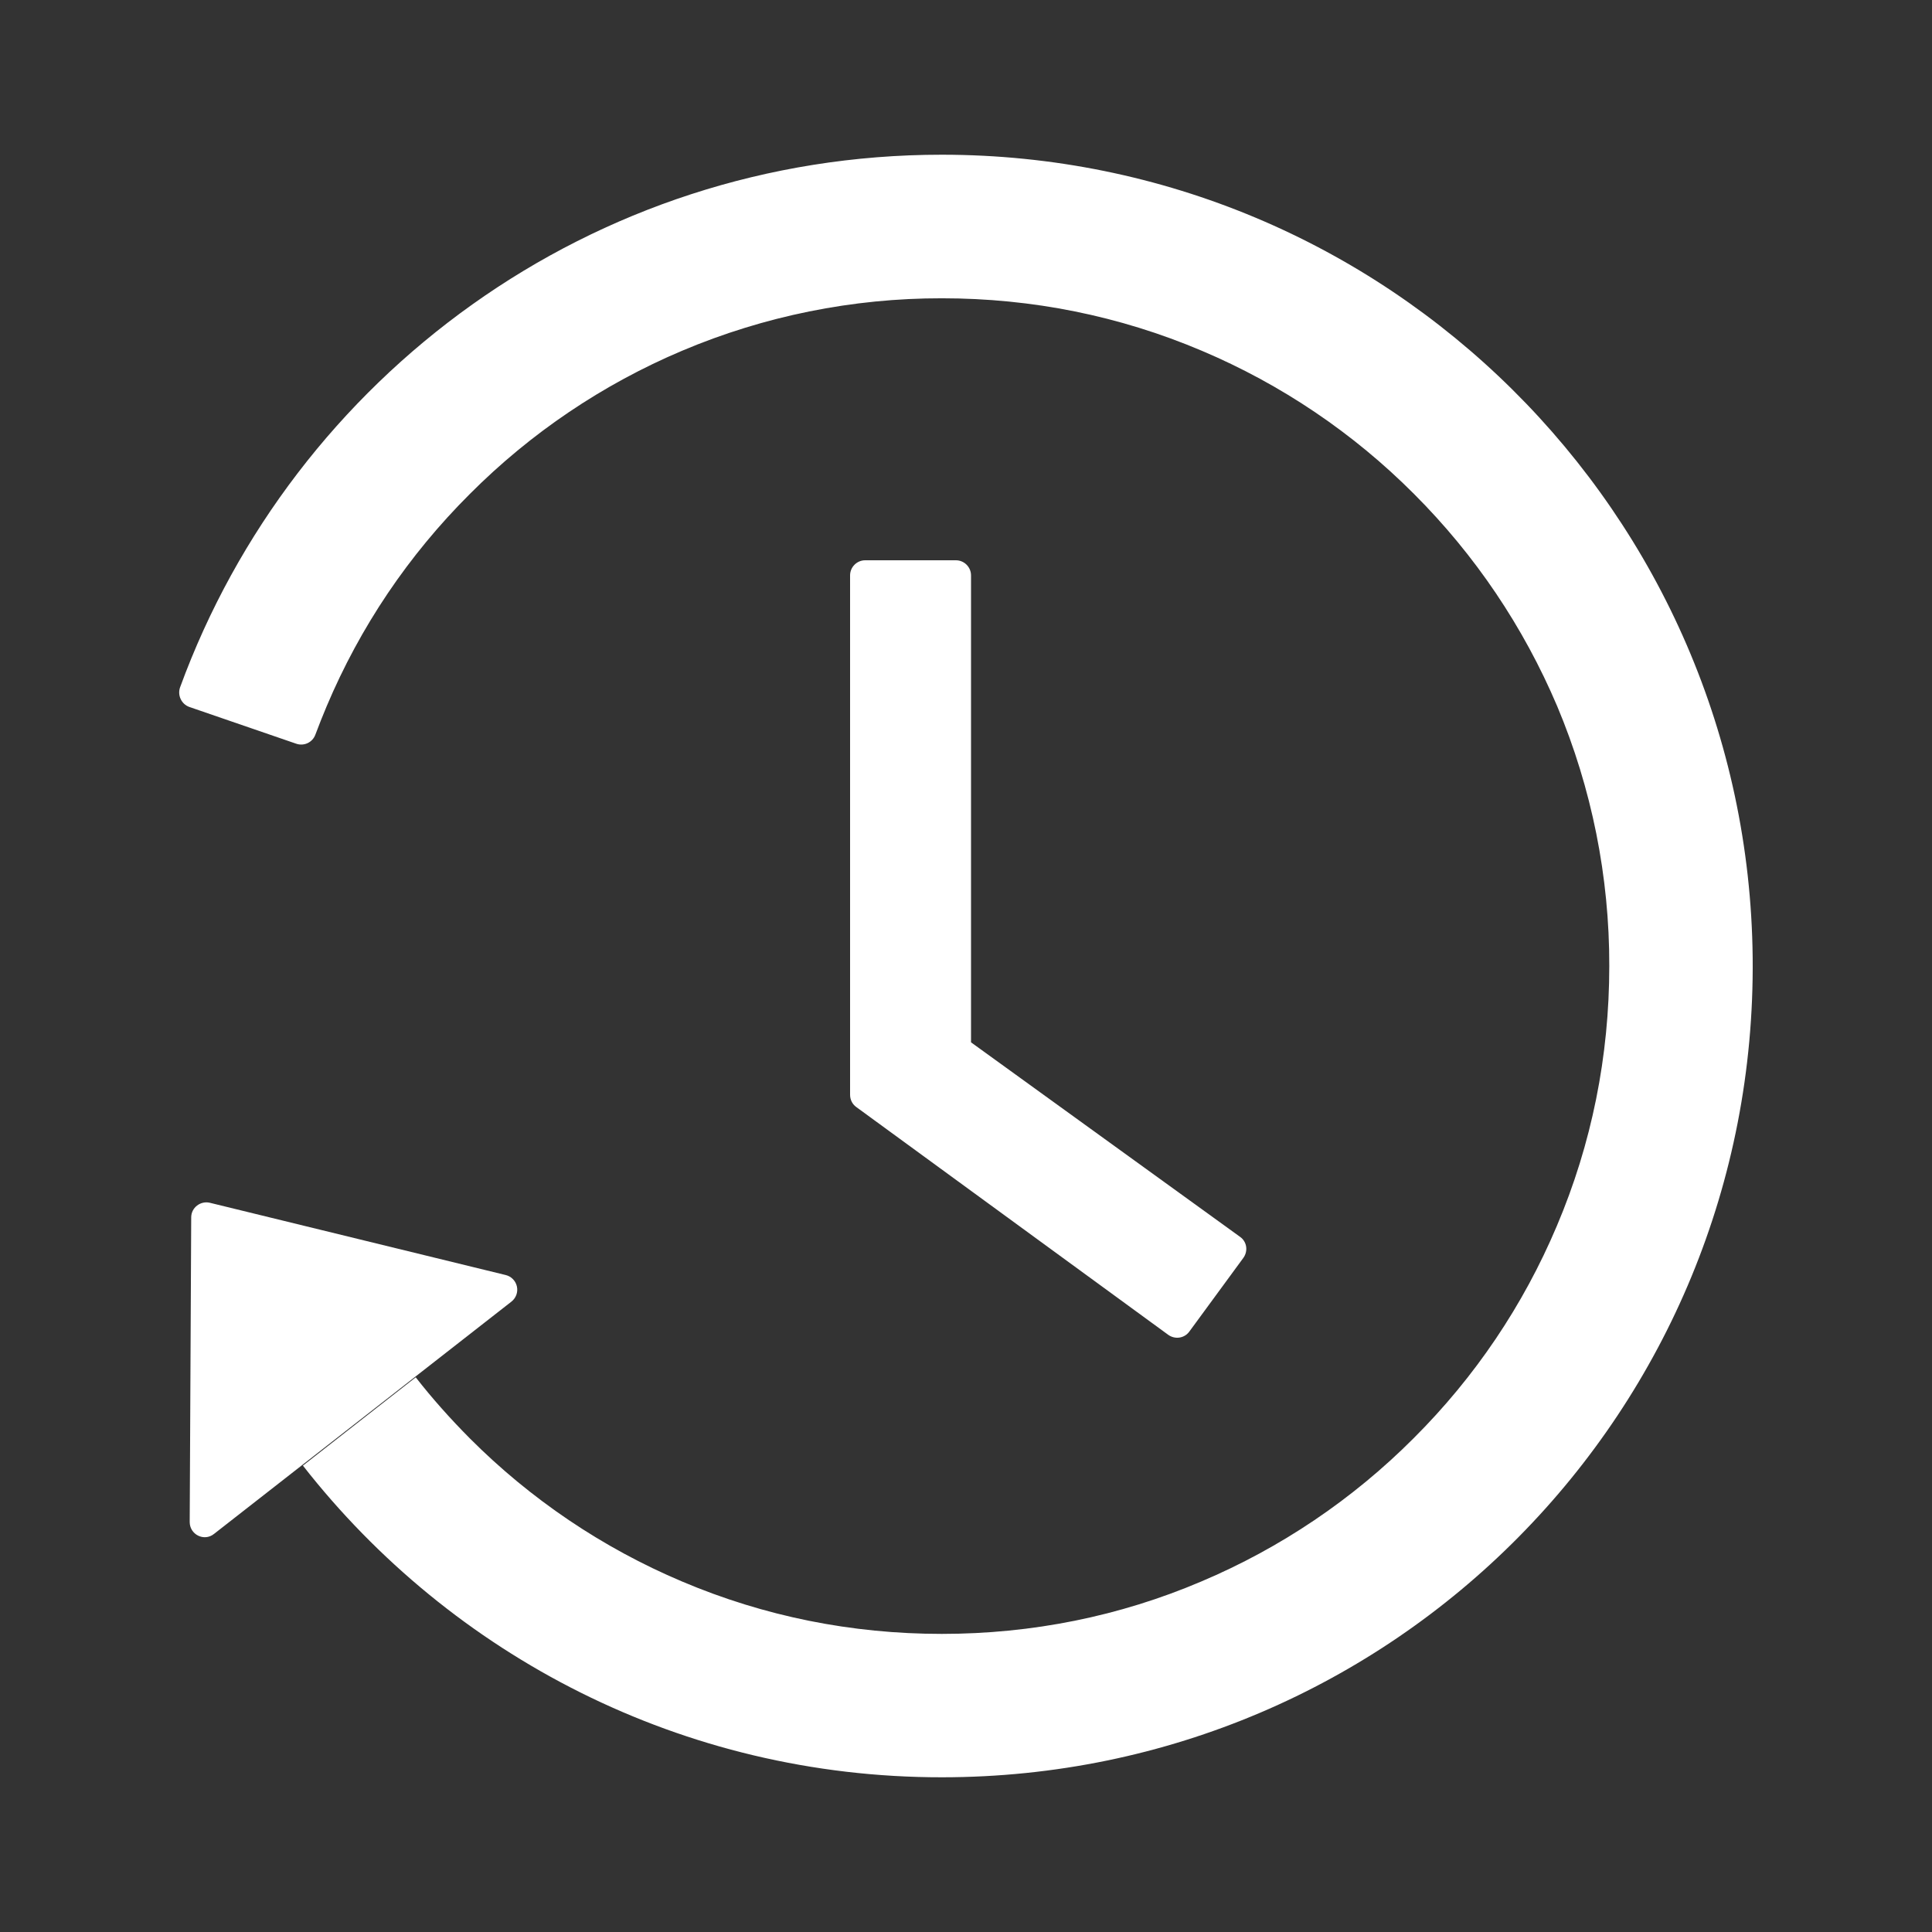
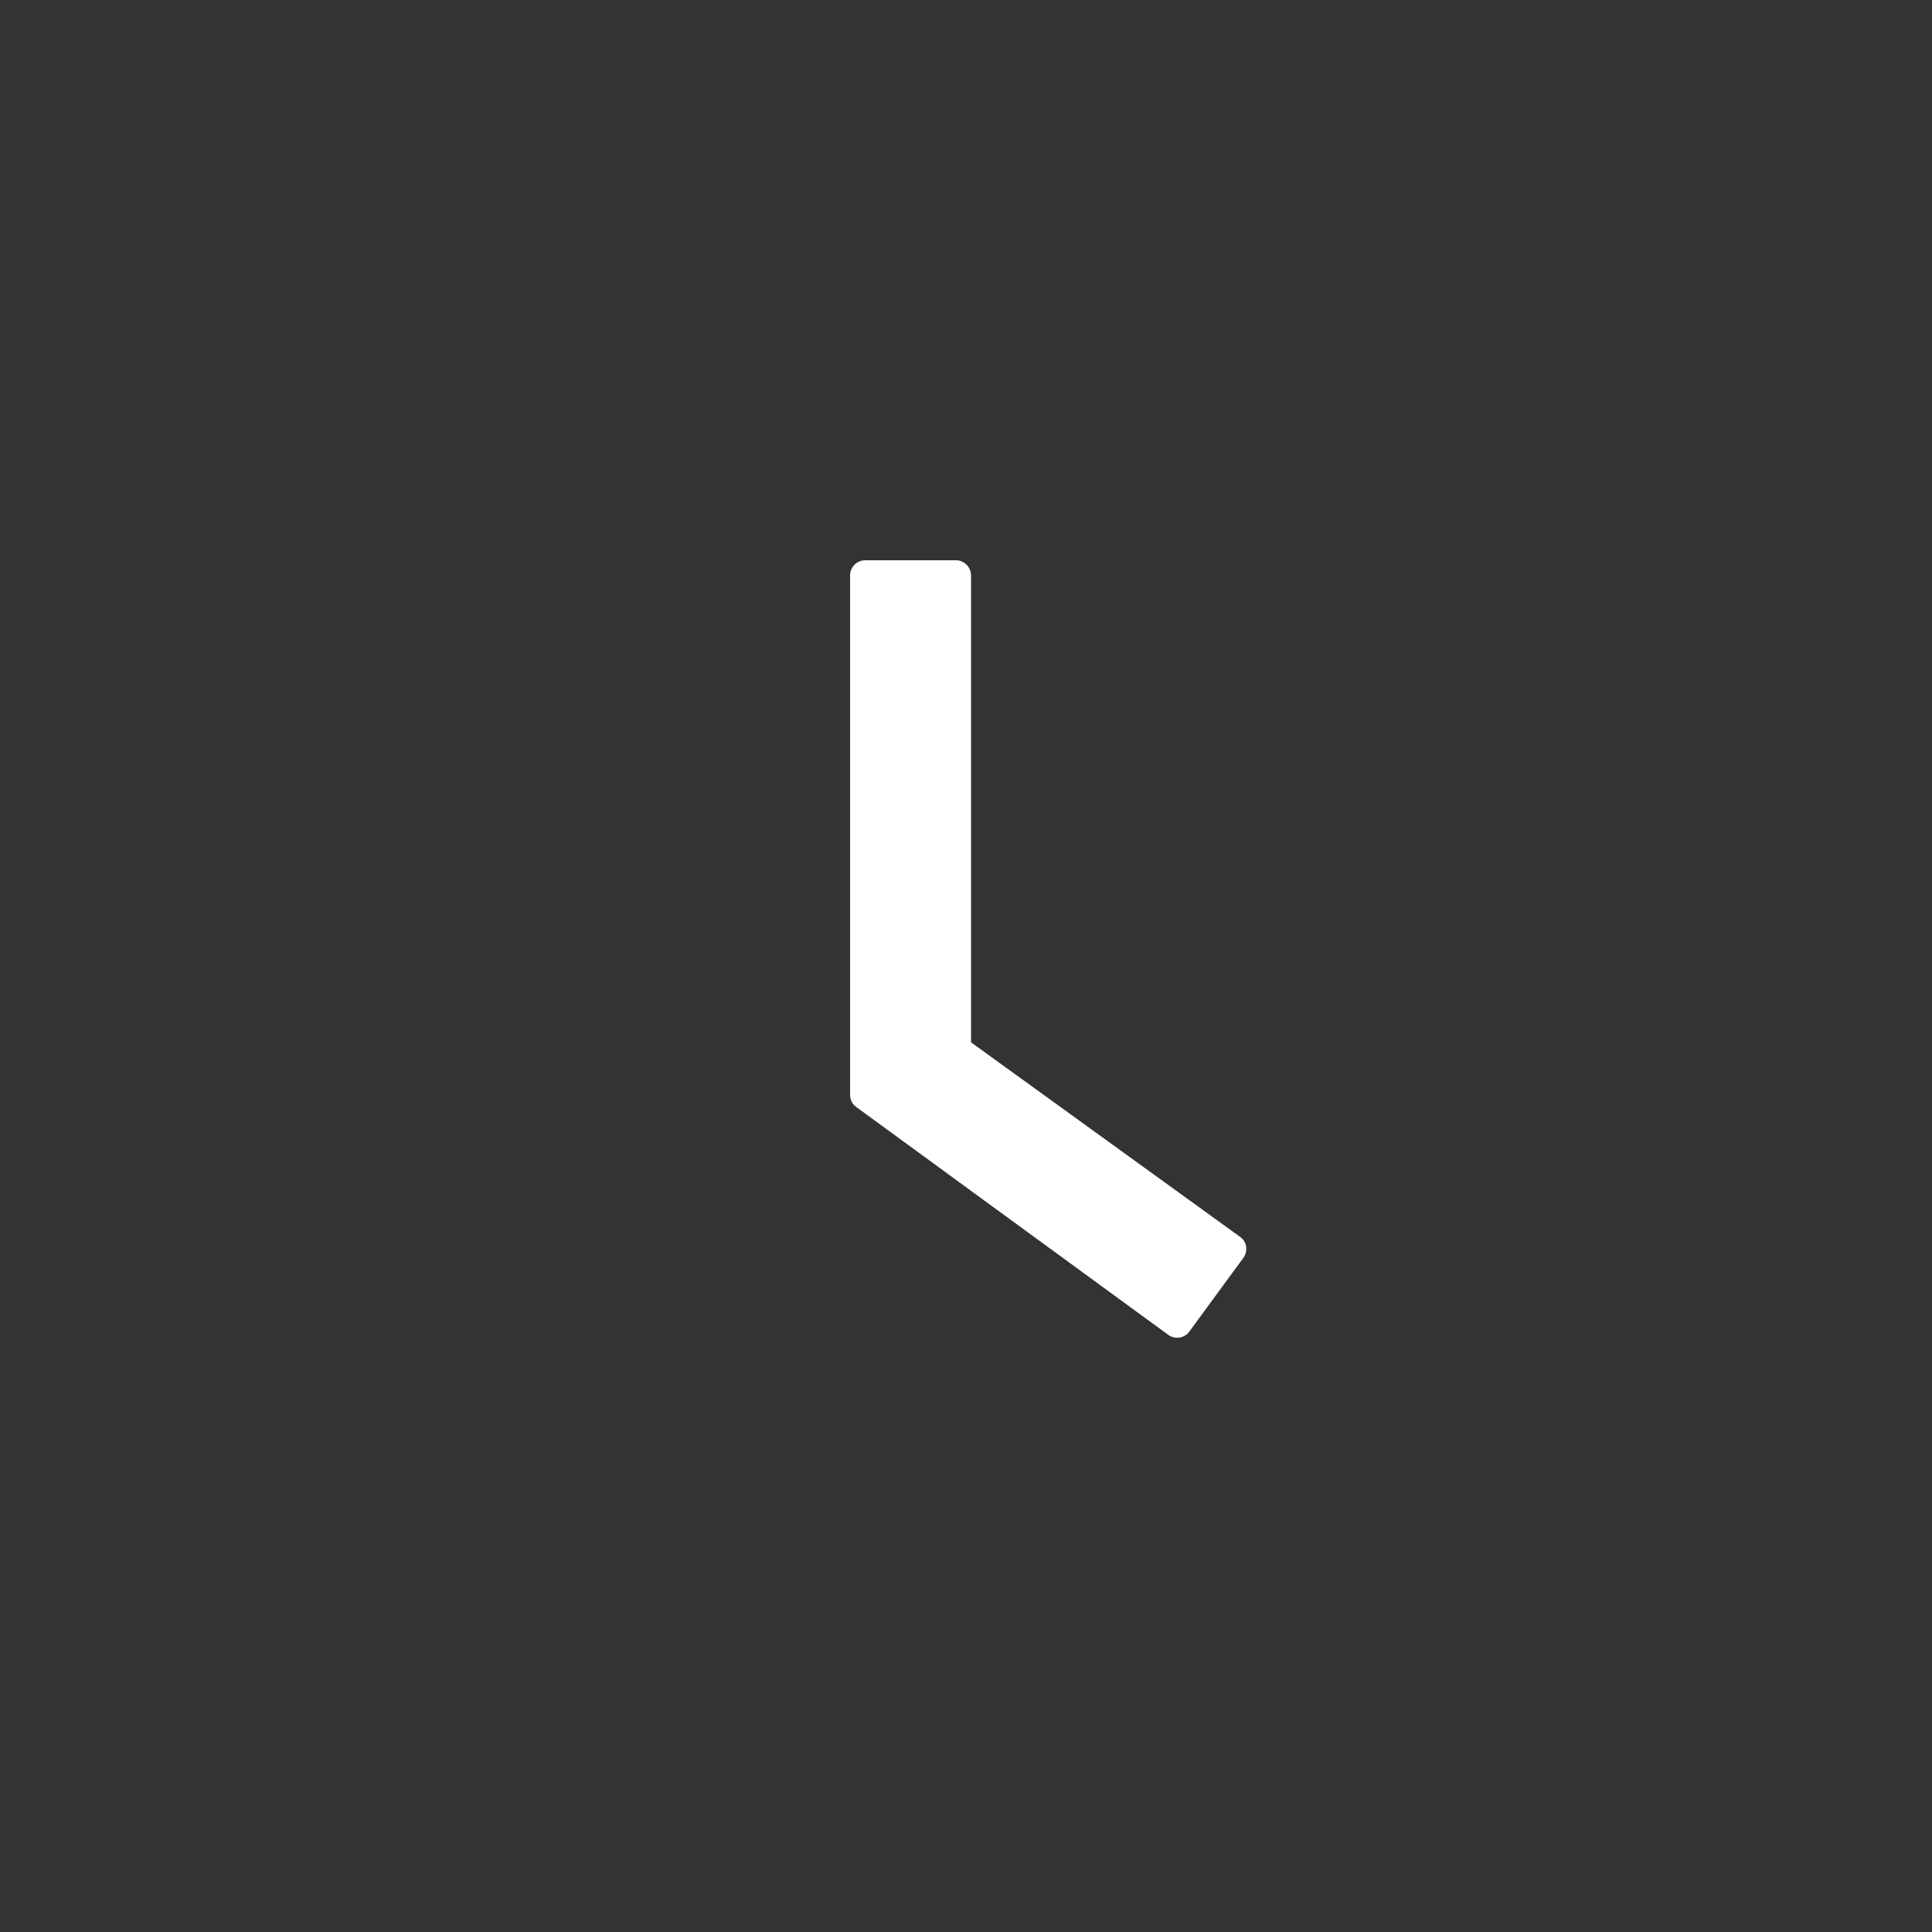
<svg xmlns="http://www.w3.org/2000/svg" width="100" height="100" viewBox="0 0 100 100" fill="none">
  <rect x="0" y="0" width="100" height="100" fill="#333333" stroke="none" />
-   <path d="M26.177 65.996L10.864 62.256C10.376 62.139 9.897 62.51 9.897 63.008L9.819 78.779C9.819 79.434 10.571 79.805 11.079 79.394L26.47 67.373C26.586 67.283 26.674 67.162 26.725 67.024C26.776 66.886 26.786 66.736 26.756 66.593C26.725 66.449 26.654 66.316 26.552 66.211C26.45 66.105 26.319 66.031 26.177 65.996ZM9.8 36.592L15.337 38.496C15.53 38.562 15.741 38.55 15.925 38.463C16.11 38.375 16.252 38.219 16.323 38.027C16.509 37.529 16.704 37.041 16.909 36.553C18.647 32.441 21.137 28.74 24.321 25.566C27.469 22.408 31.2 19.891 35.307 18.154C39.562 16.355 44.135 15.432 48.755 15.439C53.423 15.439 57.944 16.348 62.202 18.154C66.309 19.891 70.04 22.408 73.188 25.566C76.362 28.74 78.852 32.441 80.6 36.553C82.389 40.81 83.306 45.382 83.296 50C83.296 54.668 82.388 59.199 80.581 63.457C78.843 67.568 76.352 71.269 73.169 74.443C70.02 77.601 66.289 80.119 62.182 81.856C57.944 83.662 53.413 84.57 48.745 84.57C44.077 84.57 39.555 83.662 35.298 81.856C31.191 80.119 27.46 77.601 24.311 74.443C23.315 73.438 22.378 72.393 21.518 71.289L15.678 75.859C23.364 85.684 35.327 92.002 48.764 91.992C72.163 91.982 90.952 72.978 90.718 49.57C90.483 26.572 71.782 8.008 48.745 8.008C30.63 8.008 15.2 19.492 9.321 35.576C9.175 35.986 9.389 36.445 9.8 36.592Z" fill="white" />
  <path d="M49.478 29H44.781C44.352 29 44 29.352 44 29.781V56.666C44 56.92 44.117 57.154 44.322 57.301L60.465 69.088C60.816 69.342 61.305 69.273 61.559 68.922L64.352 65.113C64.615 64.752 64.537 64.264 64.186 64.019L50.26 53.951V29.781C50.26 29.352 49.908 29 49.478 29Z" fill="white" />
</svg>